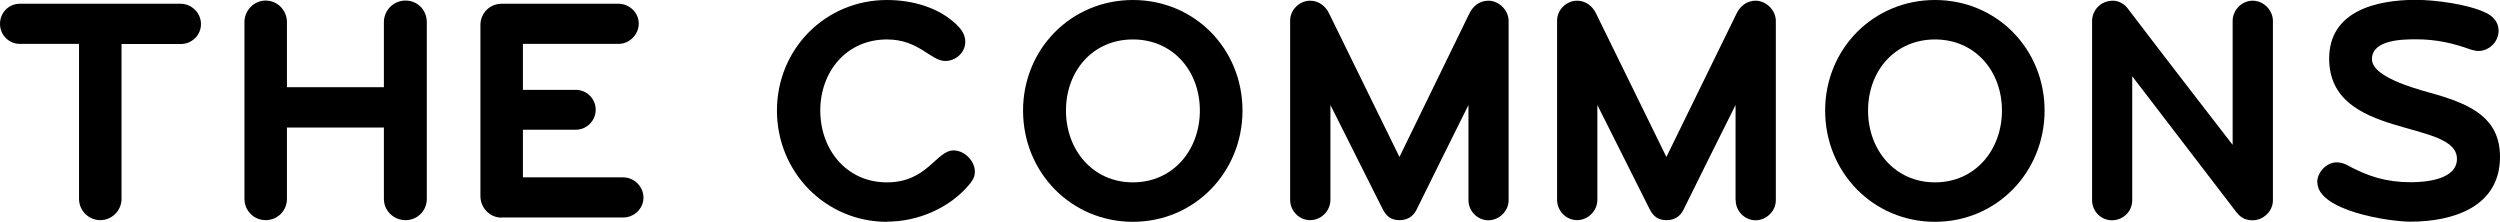
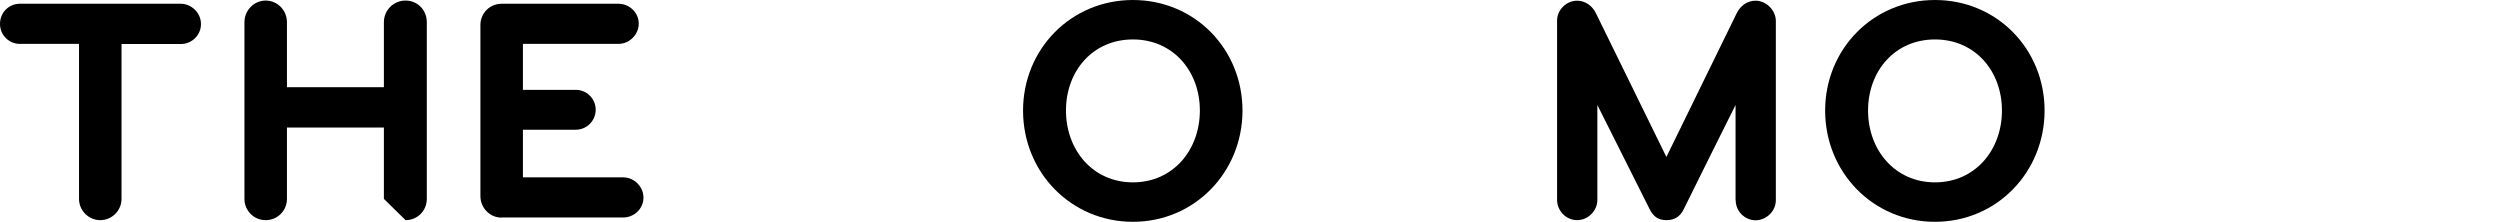
<svg xmlns="http://www.w3.org/2000/svg" id="a" viewBox="0 0 180 15.97">
  <path d="M8.75,3.16V14.32c0,.84-.69,1.53-1.53,1.53s-1.53-.69-1.53-1.53V3.16H1.43c-.79,0-1.43-.64-1.43-1.44S.62,.27,1.43,.27H13.01c.76,0,1.46,.64,1.46,1.46s-.67,1.44-1.46,1.44h-4.25Z" />
-   <path d="M27.64,14.32v-5.14h-6.98v5.14c0,.84-.67,1.53-1.53,1.53s-1.53-.69-1.53-1.53V1.6c0-.86,.69-1.56,1.53-1.56s1.53,.69,1.53,1.56V6.28h6.98V1.6c0-.86,.69-1.56,1.56-1.56s1.53,.69,1.53,1.56V14.32c0,.84-.66,1.53-1.53,1.53s-1.56-.69-1.56-1.53Z" />
+   <path d="M27.64,14.32v-5.14h-6.98v5.14c0,.84-.67,1.53-1.53,1.53s-1.53-.69-1.53-1.53V1.6c0-.86,.69-1.56,1.53-1.56s1.53,.69,1.53,1.56V6.28h6.98V1.6c0-.86,.69-1.56,1.56-1.56s1.53,.69,1.53,1.56V14.32c0,.84-.66,1.53-1.53,1.53Z" />
  <path d="M36.12,15.67c-.84,0-1.53-.69-1.53-1.55V1.8c0-.87,.69-1.53,1.53-1.53h8.41c.79,0,1.46,.64,1.46,1.43s-.67,1.46-1.46,1.46h-6.88v3.31h3.81c.79,0,1.43,.64,1.43,1.43s-.64,1.44-1.43,1.44h-3.81v3.43h7.22c.79,0,1.46,.67,1.46,1.46s-.67,1.43-1.46,1.43c0,0-8.78,0-8.76,0Z" />
-   <path d="M63.86,15.97c-4.43,0-7.92-3.58-7.92-8.01s3.49-7.96,7.92-7.96c1.83,0,3.83,.54,5.14,1.9,.3,.32,.5,.67,.5,1.11,0,.79-.7,1.38-1.44,1.38-1.06,0-1.88-1.55-4.2-1.55-2.92,0-4.8,2.32-4.8,5.12s1.88,5.17,4.8,5.17,3.54-2.3,4.8-2.3c.79,0,1.53,.76,1.53,1.53,0,.35-.13,.57-.33,.84-1.45,1.78-3.76,2.76-6.01,2.76Z" />
  <path d="M73.66,7.96c0-4.43,3.46-7.96,7.91-7.96s7.89,3.53,7.89,7.96-3.44,8.01-7.89,8.01-7.91-3.56-7.91-8.01Zm3.09,0c0,2.84,1.93,5.17,4.82,5.17s4.82-2.33,4.82-5.17-1.93-5.12-4.82-5.12-4.82,2.27-4.82,5.12Z" />
-   <path d="M105.73,14.42V7.56s-3.73,7.49-3.73,7.52c-.25,.52-.67,.77-1.24,.77s-.94-.25-1.21-.8l-3.76-7.49v6.83c0,.79-.66,1.46-1.46,1.46s-1.44-.67-1.44-1.46V1.48c0-.77,.67-1.43,1.44-1.43,.62,0,1.11,.39,1.36,.91l5.07,10.34L105.8,.96c.25-.52,.74-.91,1.36-.91,.77,0,1.46,.69,1.46,1.46V14.42c0,.79-.69,1.44-1.46,1.44s-1.43-.65-1.43-1.44Z" />
  <path d="M124.96,14.42V7.56s-3.74,7.49-3.74,7.52c-.25,.52-.67,.77-1.23,.77-.6,0-.94-.25-1.22-.8l-3.76-7.49v6.83c0,.79-.67,1.46-1.46,1.46s-1.44-.67-1.44-1.46V1.48c0-.77,.67-1.43,1.44-1.43,.62,0,1.11,.39,1.36,.91l5.07,10.34L125.04,.96c.25-.52,.74-.91,1.36-.91,.77,0,1.46,.69,1.46,1.46V14.42c0,.79-.69,1.44-1.46,1.44s-1.43-.65-1.43-1.44Z" />
  <path d="M131.41,7.96c0-4.43,3.46-7.96,7.91-7.96s7.89,3.53,7.89,7.96-3.44,8.01-7.89,8.01-7.91-3.56-7.91-8.01Zm3.09,0c0,2.84,1.93,5.17,4.82,5.17s4.82-2.33,4.82-5.17-1.93-5.12-4.82-5.12-4.82,2.27-4.82,5.12Z" />
-   <path d="M161.06,15.33l-7.54-9.84V14.42c0,.82-.67,1.44-1.46,1.44s-1.43-.65-1.43-1.44V1.51c0-.72,.57-1.46,1.51-1.46,.4,0,.82,.24,1.04,.54,2.82,3.71,7.57,9.84,7.57,9.84V1.51c0-.77,.64-1.46,1.44-1.46s1.46,.69,1.46,1.46V14.42c0,.79-.69,1.44-1.46,1.44-.5,0-.84-.18-1.11-.52Z" />
-   <path d="M166.84,13.13c0-.74,.67-1.44,1.41-1.44,.27,0,.47,.07,.69,.17,1.55,.84,2.84,1.26,4.65,1.26,1.09,0,3.31-.2,3.31-1.68,0-2.89-9.2-1.36-9.2-7.22,0-3.44,3.42-4.23,6.24-4.23,1.43,0,3.78,.32,5.04,.93,.54,.25,.92,.69,.92,1.29,0,.79-.67,1.46-1.46,1.46-.17,0-.37-.05-.54-.1-1.29-.47-2.52-.74-3.93-.74-.96,0-3.19,.02-3.19,1.43s3.74,2.28,4.75,2.58c2.37,.72,4.47,1.66,4.47,4.45,0,3.63-3.41,4.67-6.45,4.67-1.56,0-6.7-.79-6.7-2.84Z" />
</svg>